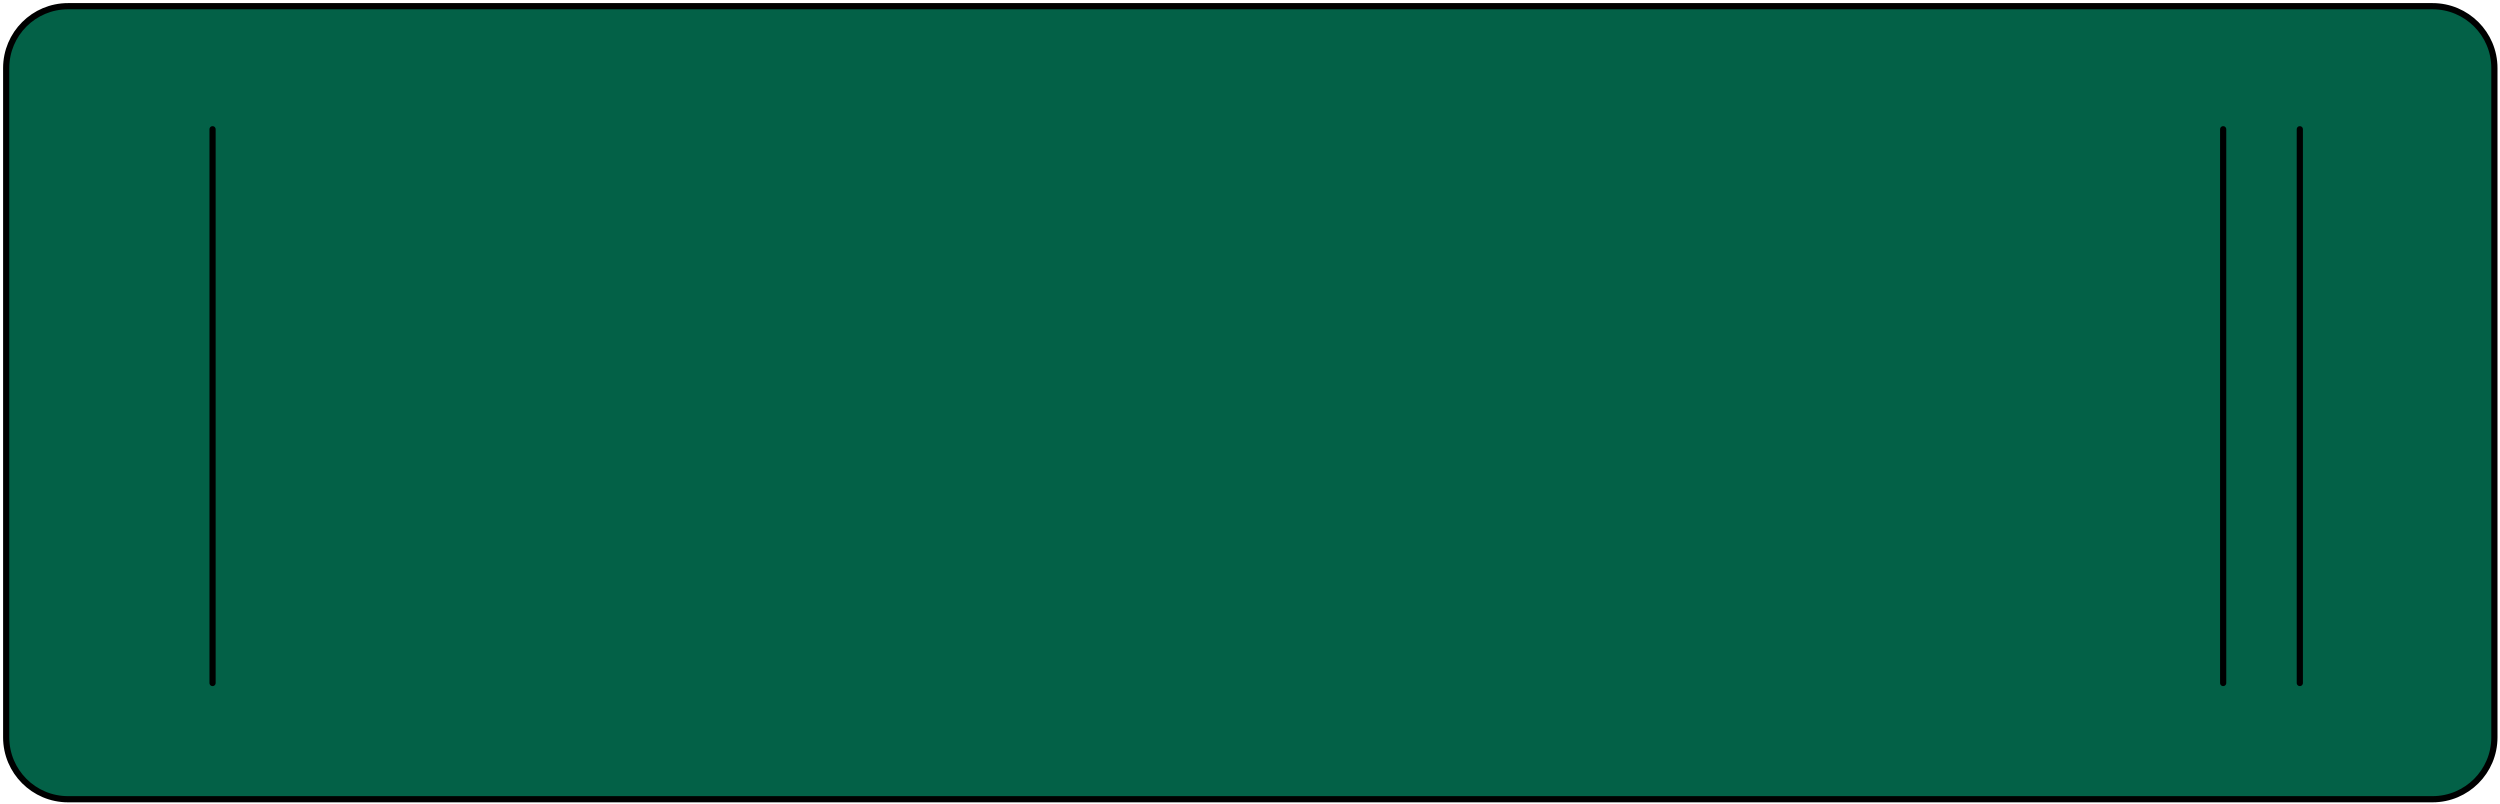
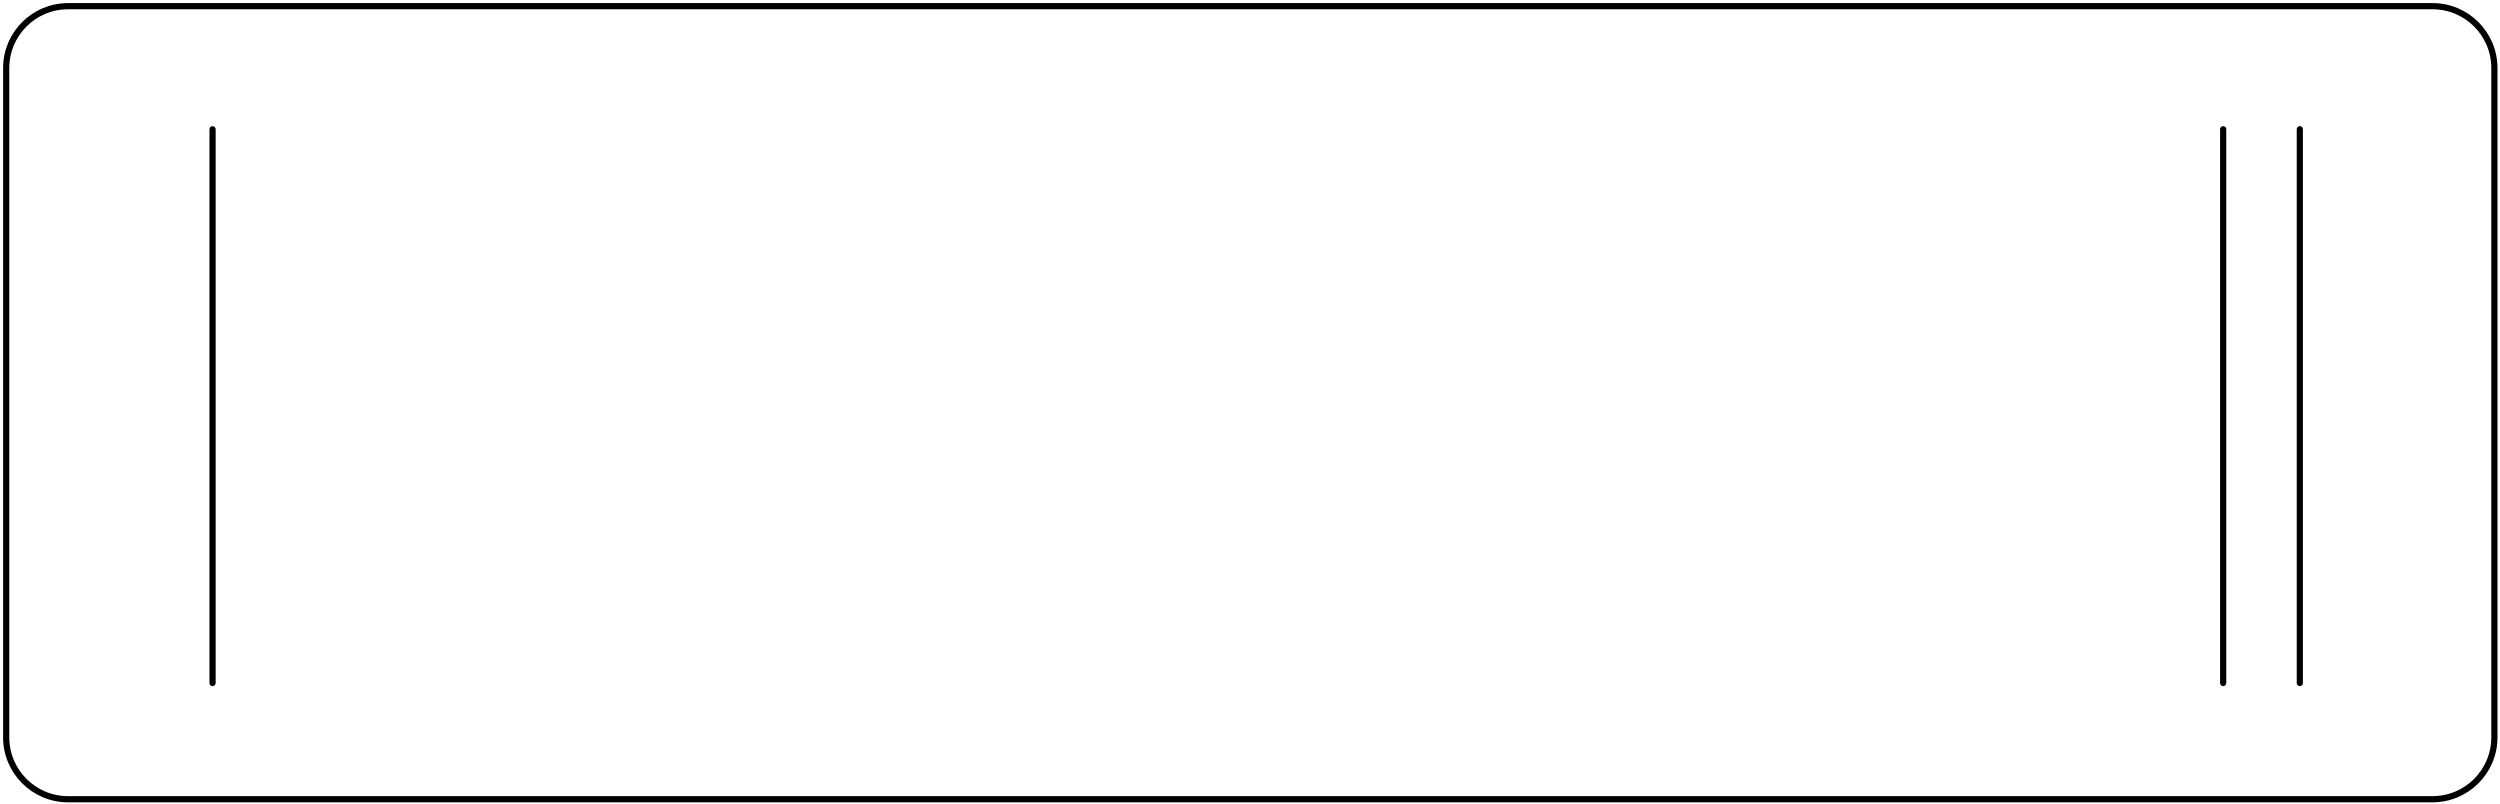
<svg xmlns="http://www.w3.org/2000/svg" viewBox="0 0 404 130" fill="none">
-   <path d="M403.094 119.156C403.094 124.679 398.617 129.156 393.094 129.156L11 129.156C5.477 129.156 1 124.679 1 119.156L1 11C1 5.477 5.477 1 11 1L393.094 1C398.617 1 403.094 5.477 403.094 11L403.094 119.156Z" fill="#036147" />
  <path d="M371.651 110.374L371.651 20.886M359.264 110.374L359.264 20.886M34.349 110.374L34.349 20.886M393.094 1L11 1C5.477 1 1 5.477 1 11L1 119.156C1 124.679 5.477 129.156 11 129.156L393.094 129.156C398.617 129.156 403.094 124.679 403.094 119.156L403.094 11C403.094 5.477 398.617 1 393.094 1Z" stroke="black" stroke-linecap="round" />
</svg>